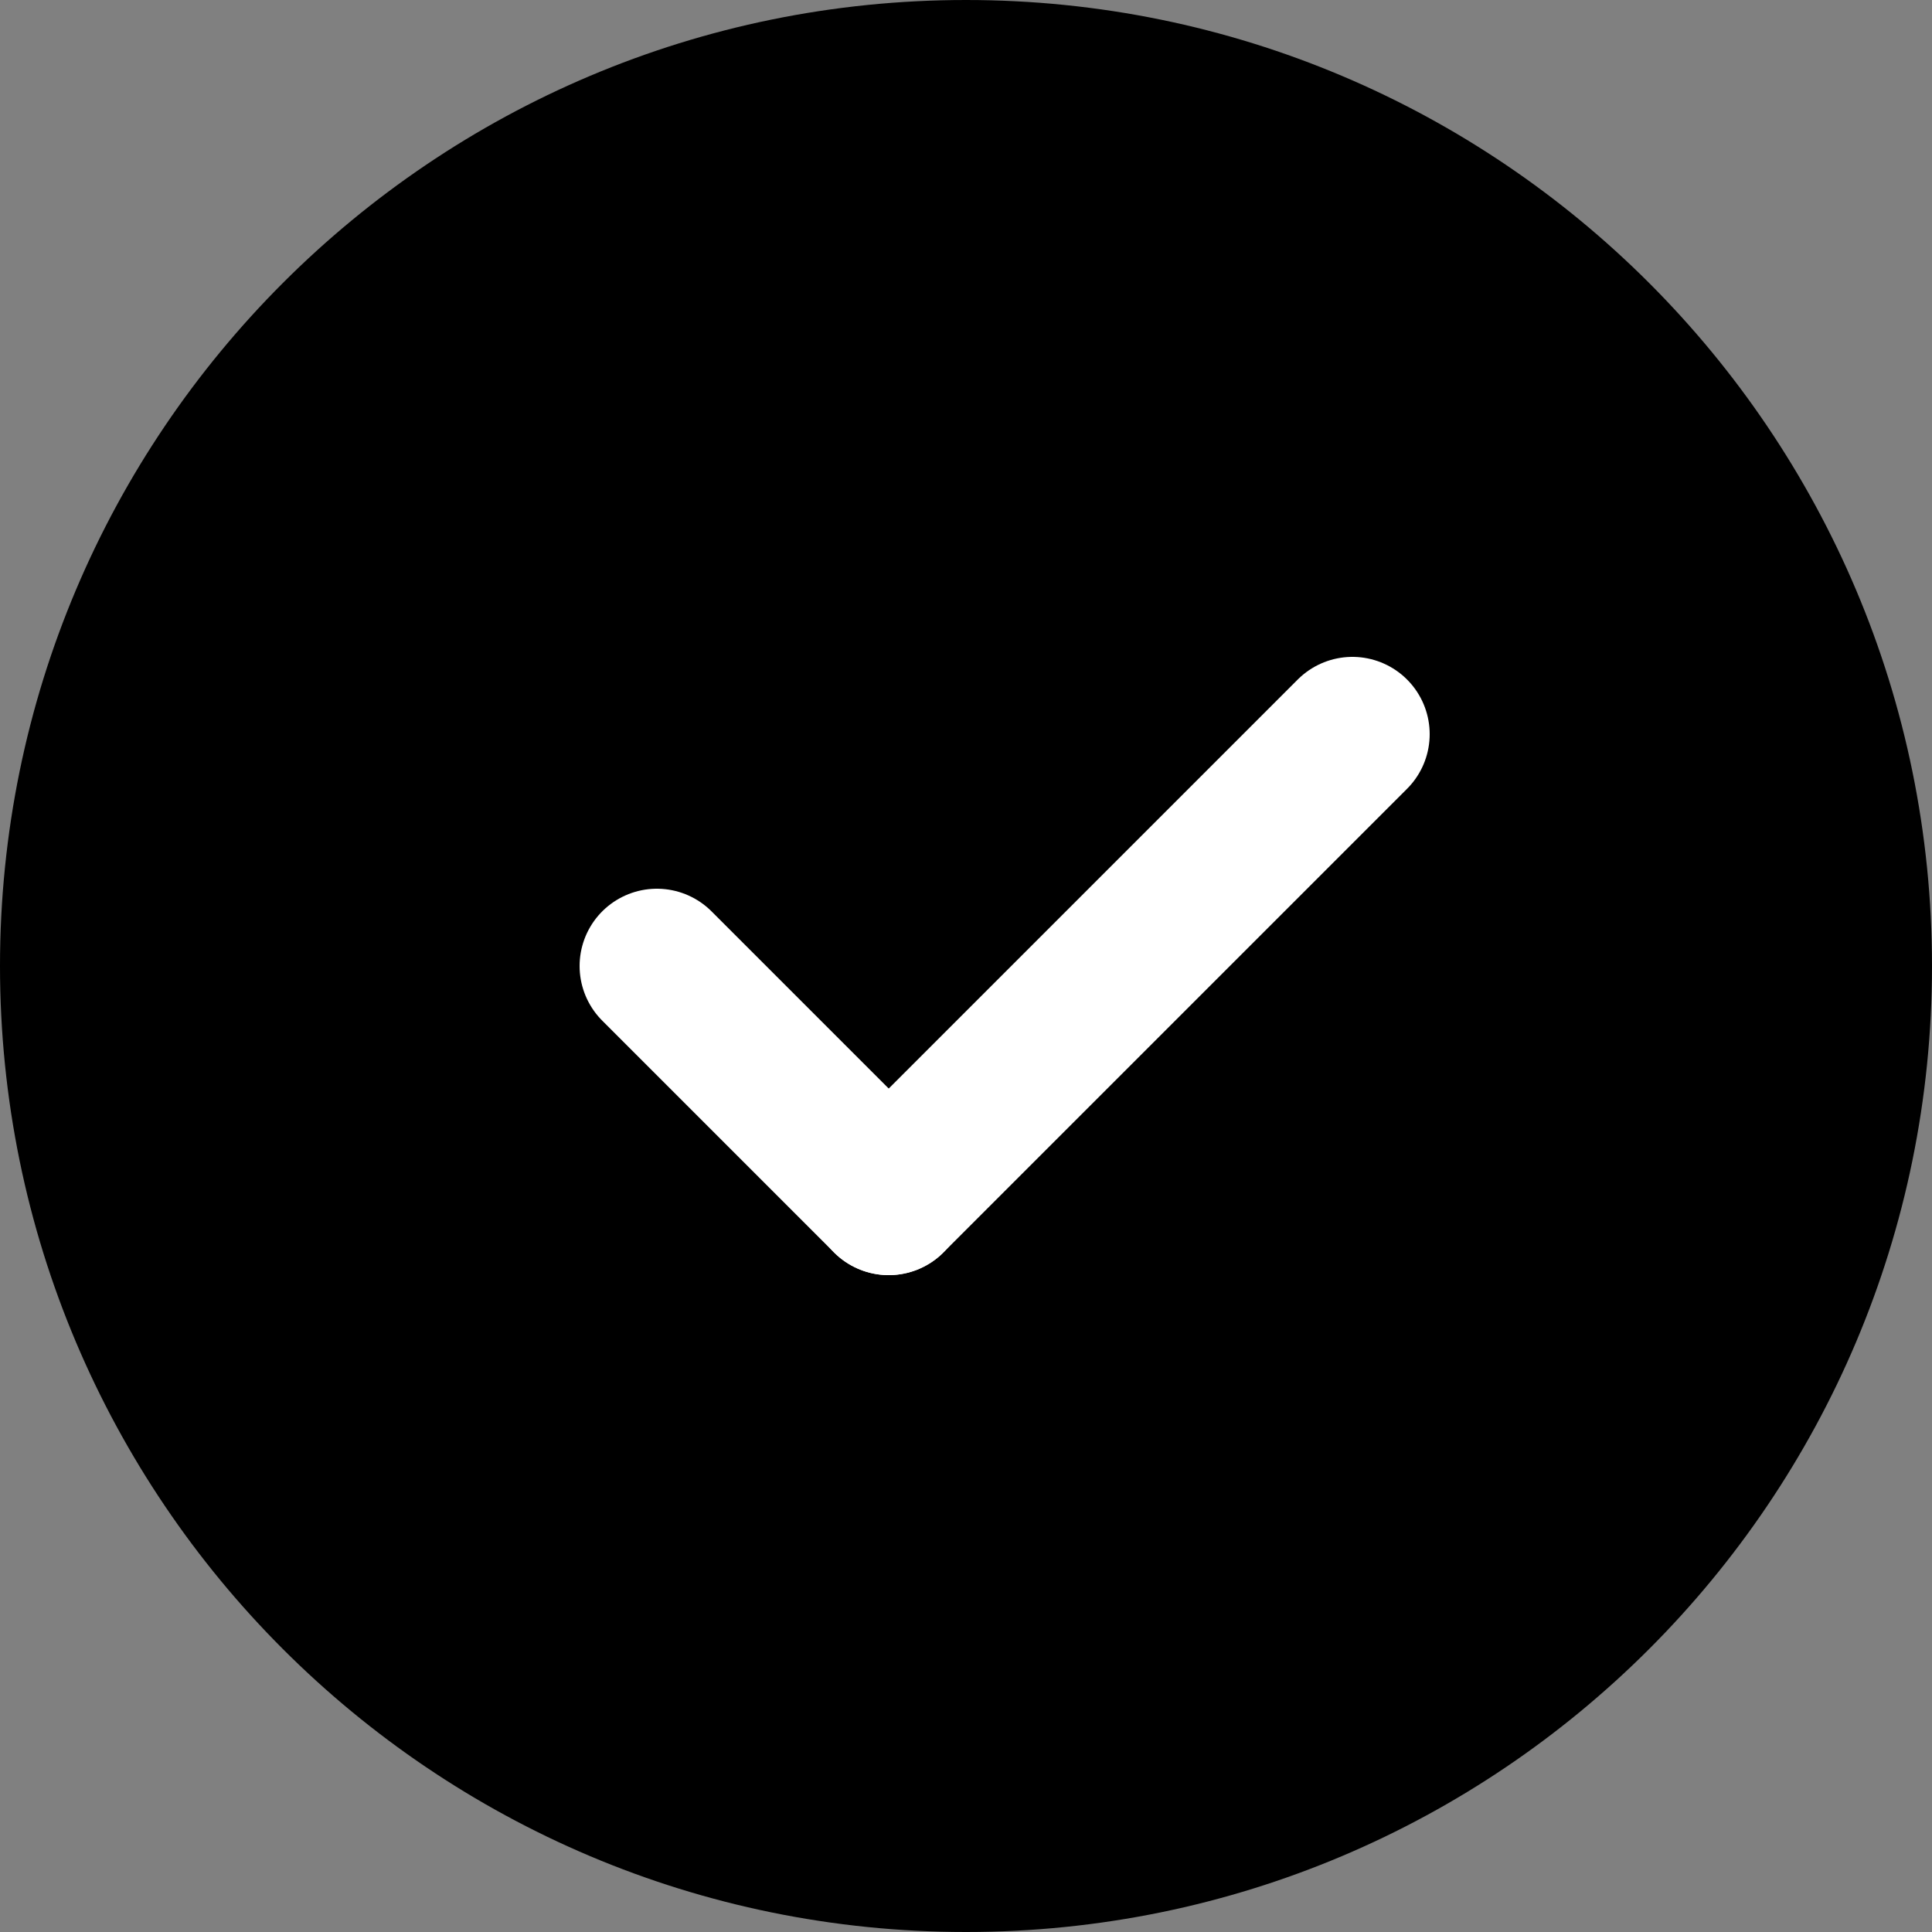
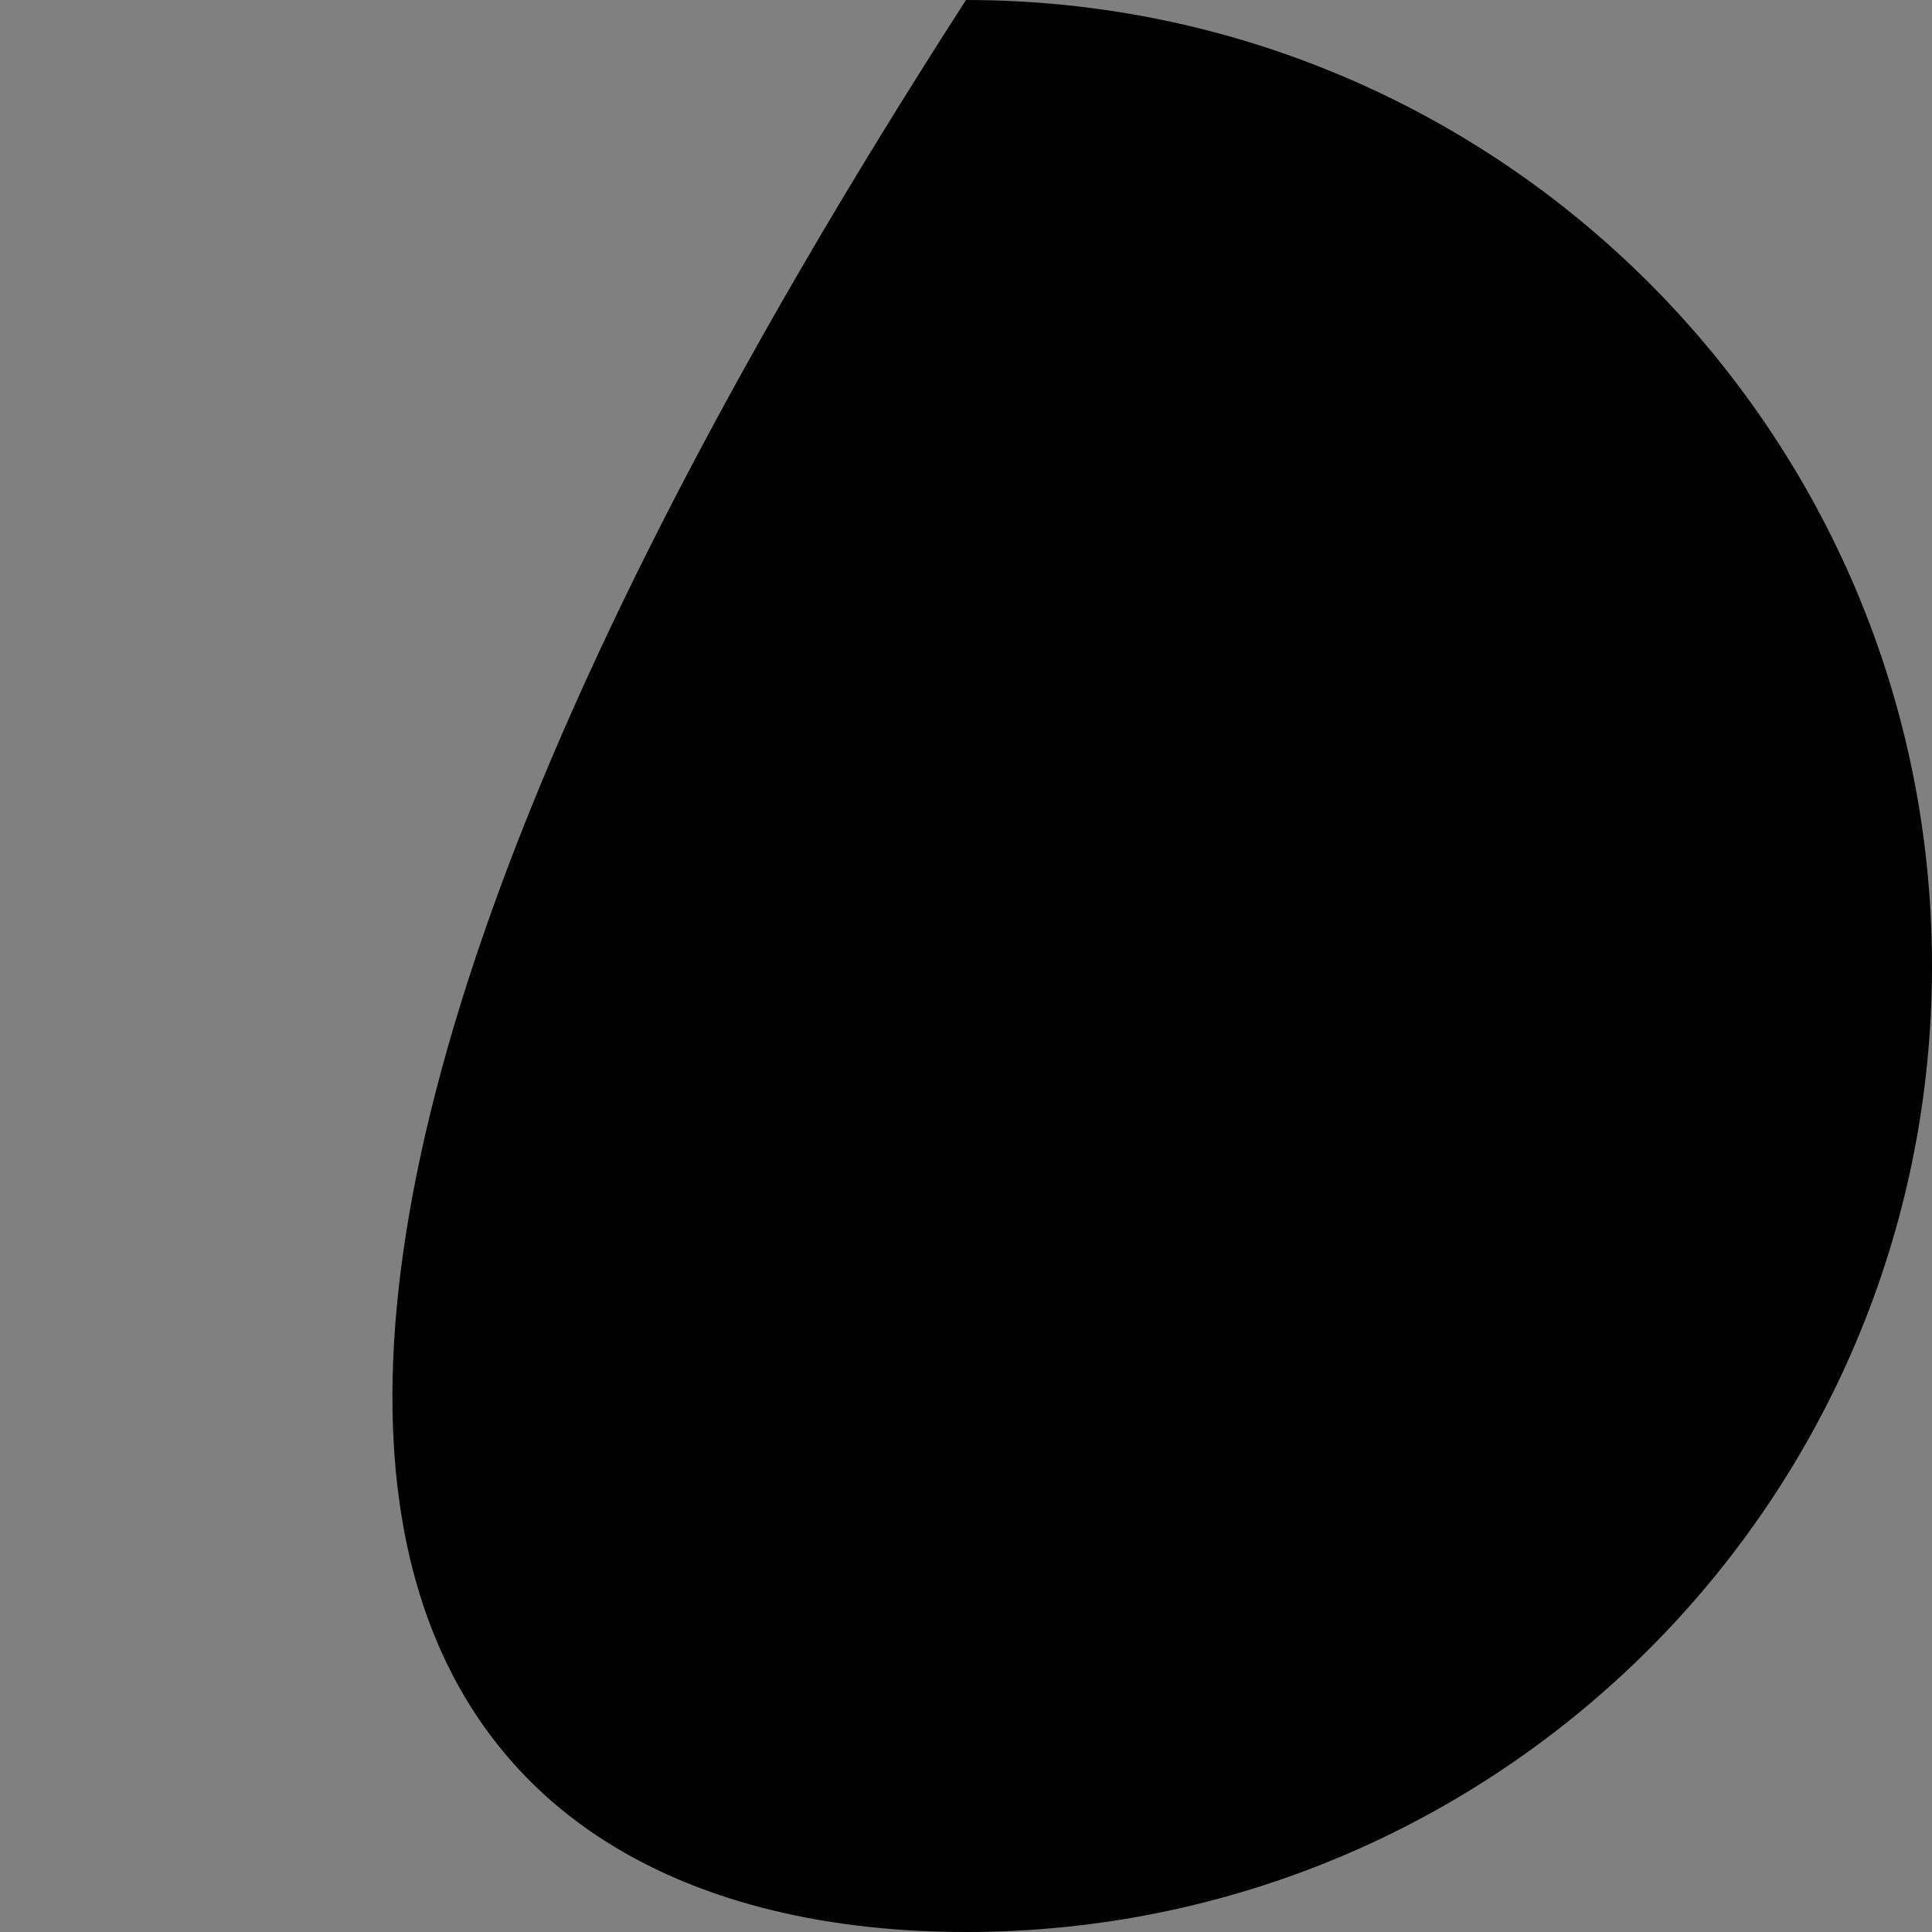
<svg xmlns="http://www.w3.org/2000/svg" width="25" height="25" viewBox="0 0 25 25" fill="none">
  <rect x="0" y="0" width="25" height="25" fill="#808080" stroke="none" />
-   <path d="M12.5 25C19.404 25 25 19.404 25 12.5C25 5.596 19.404 0 12.5 0C5.596 0 0 5.596 0 12.5C0 19.404 5.596 25 12.5 25Z" fill="black" />
-   <path d="M8.5 12.5L11.5 15.5" stroke="white" stroke-width="2" stroke-linecap="round" />
-   <path d="M17.5 9.5L11.5 15.5" stroke="white" stroke-width="2" stroke-linecap="round" />
+   <path d="M12.5 25C19.404 25 25 19.404 25 12.5C25 5.596 19.404 0 12.5 0C0 19.404 5.596 25 12.5 25Z" fill="black" />
</svg>